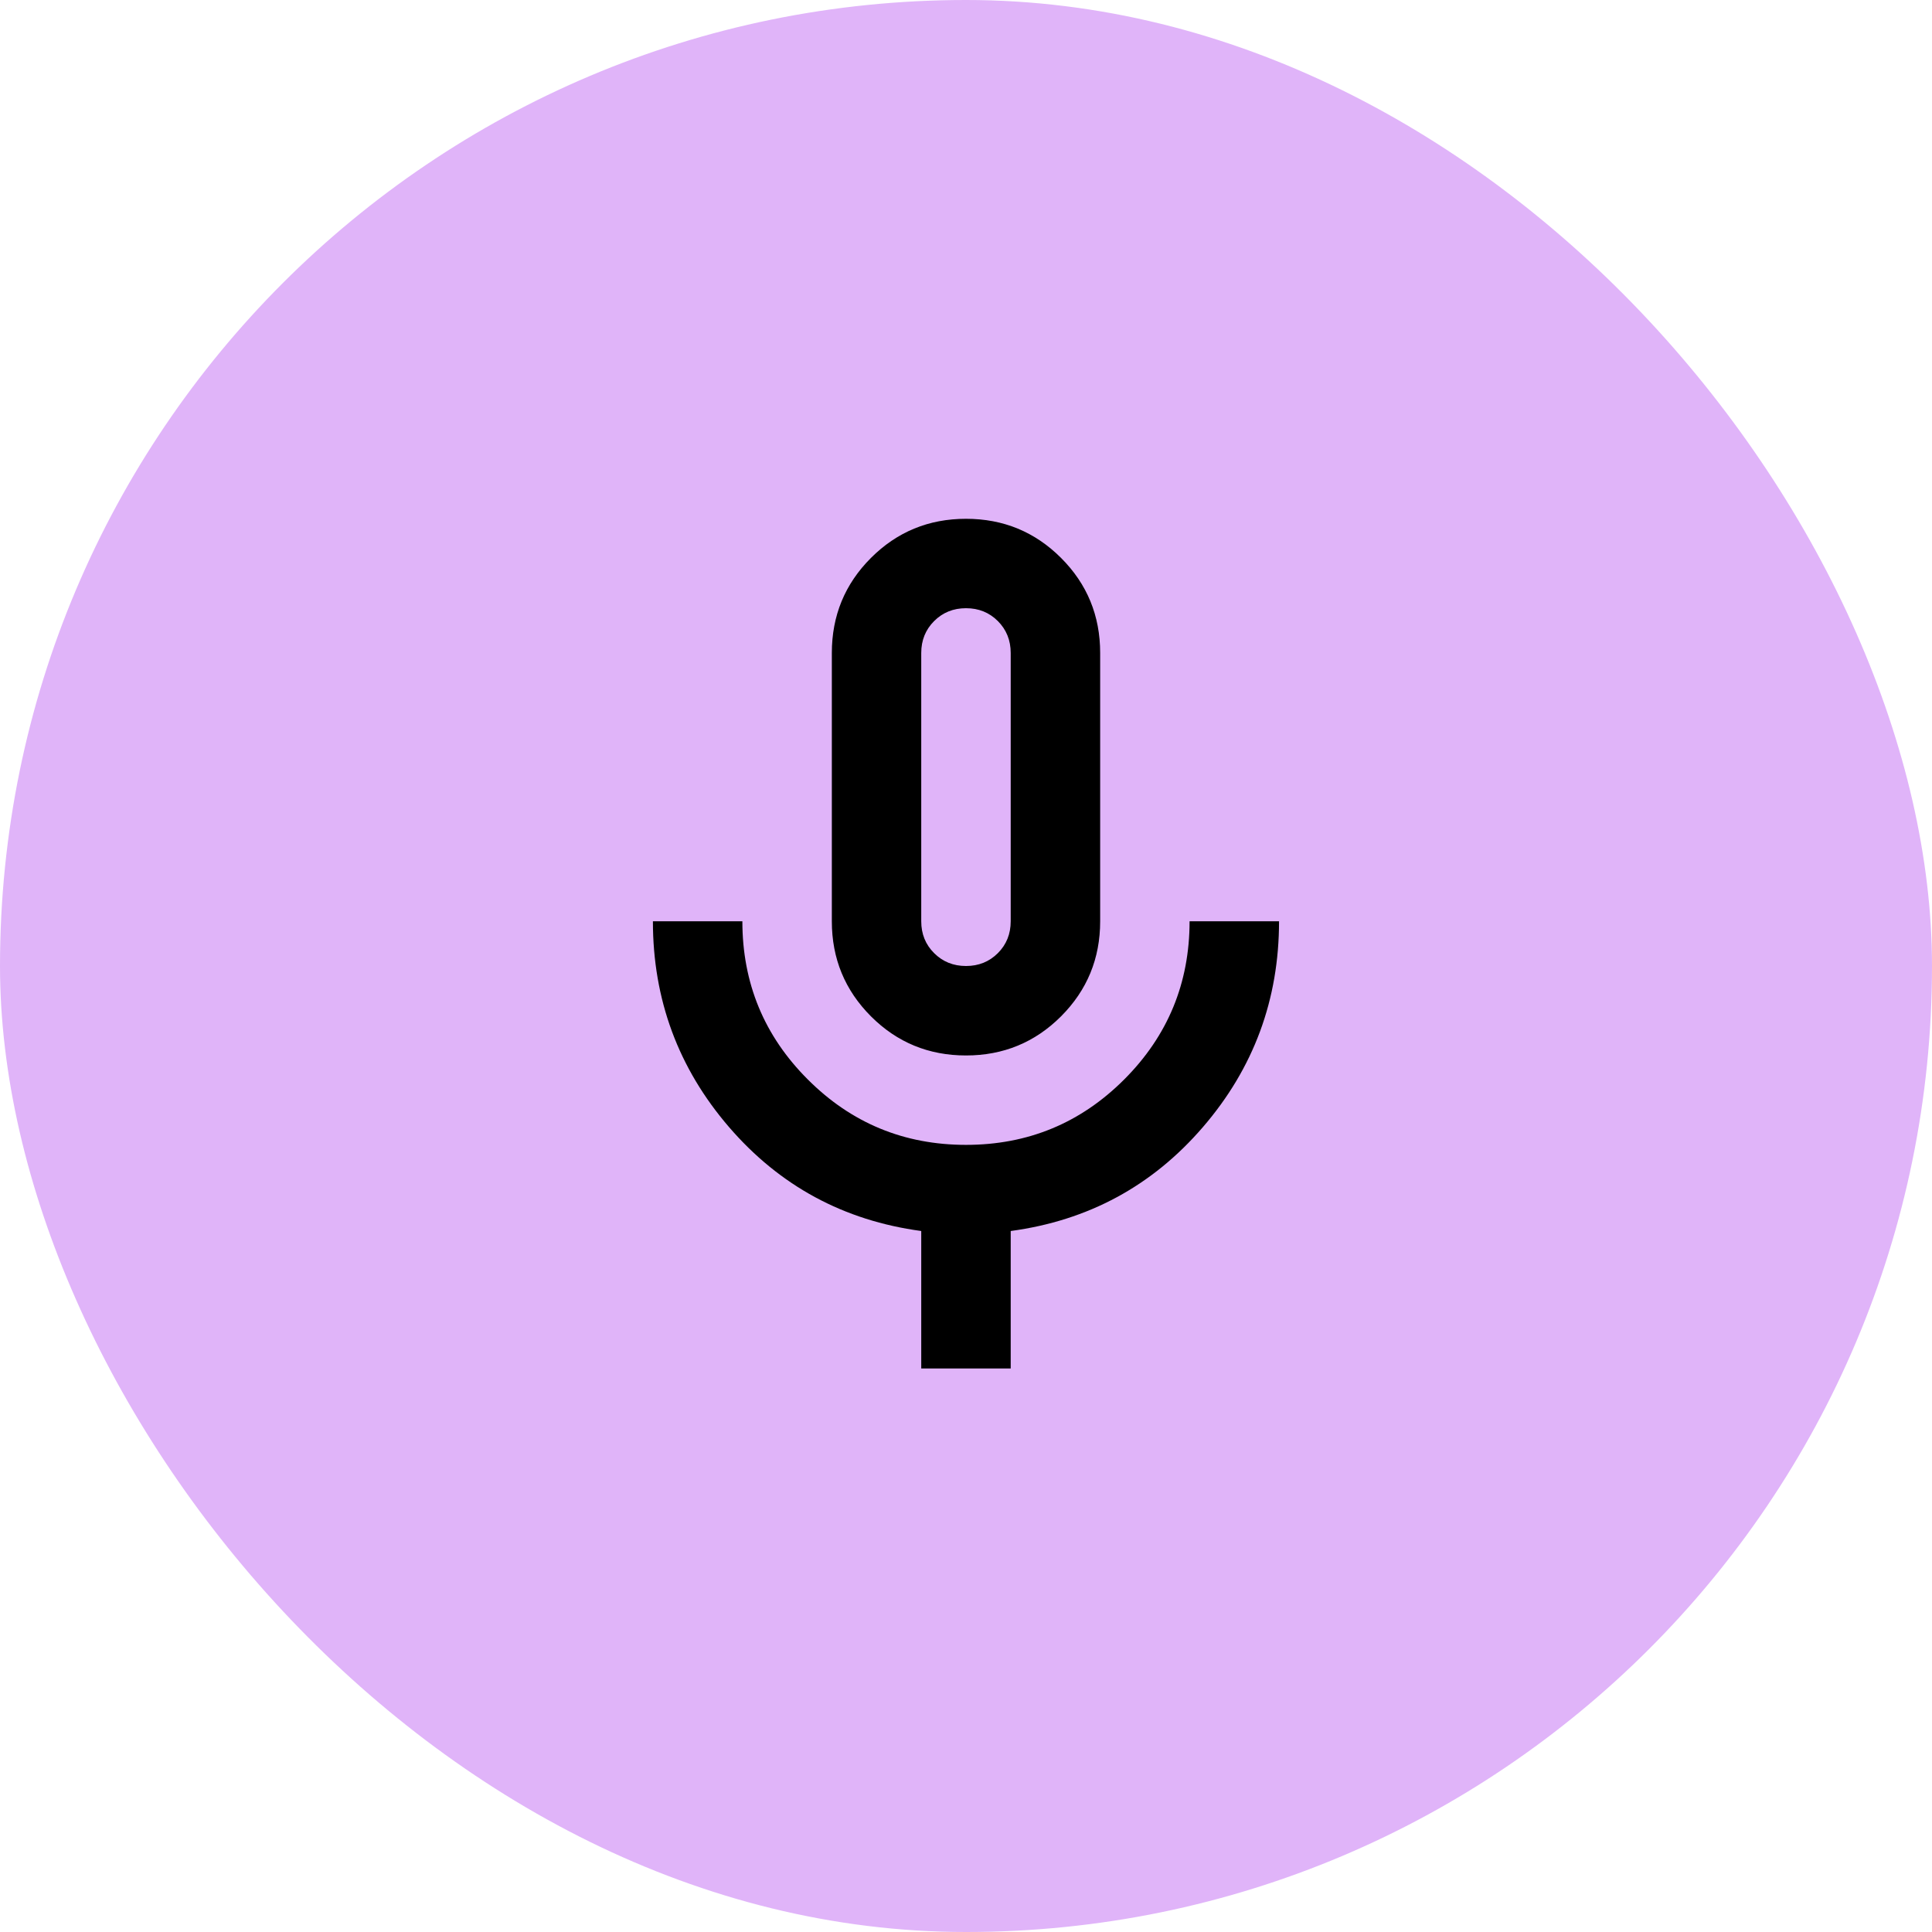
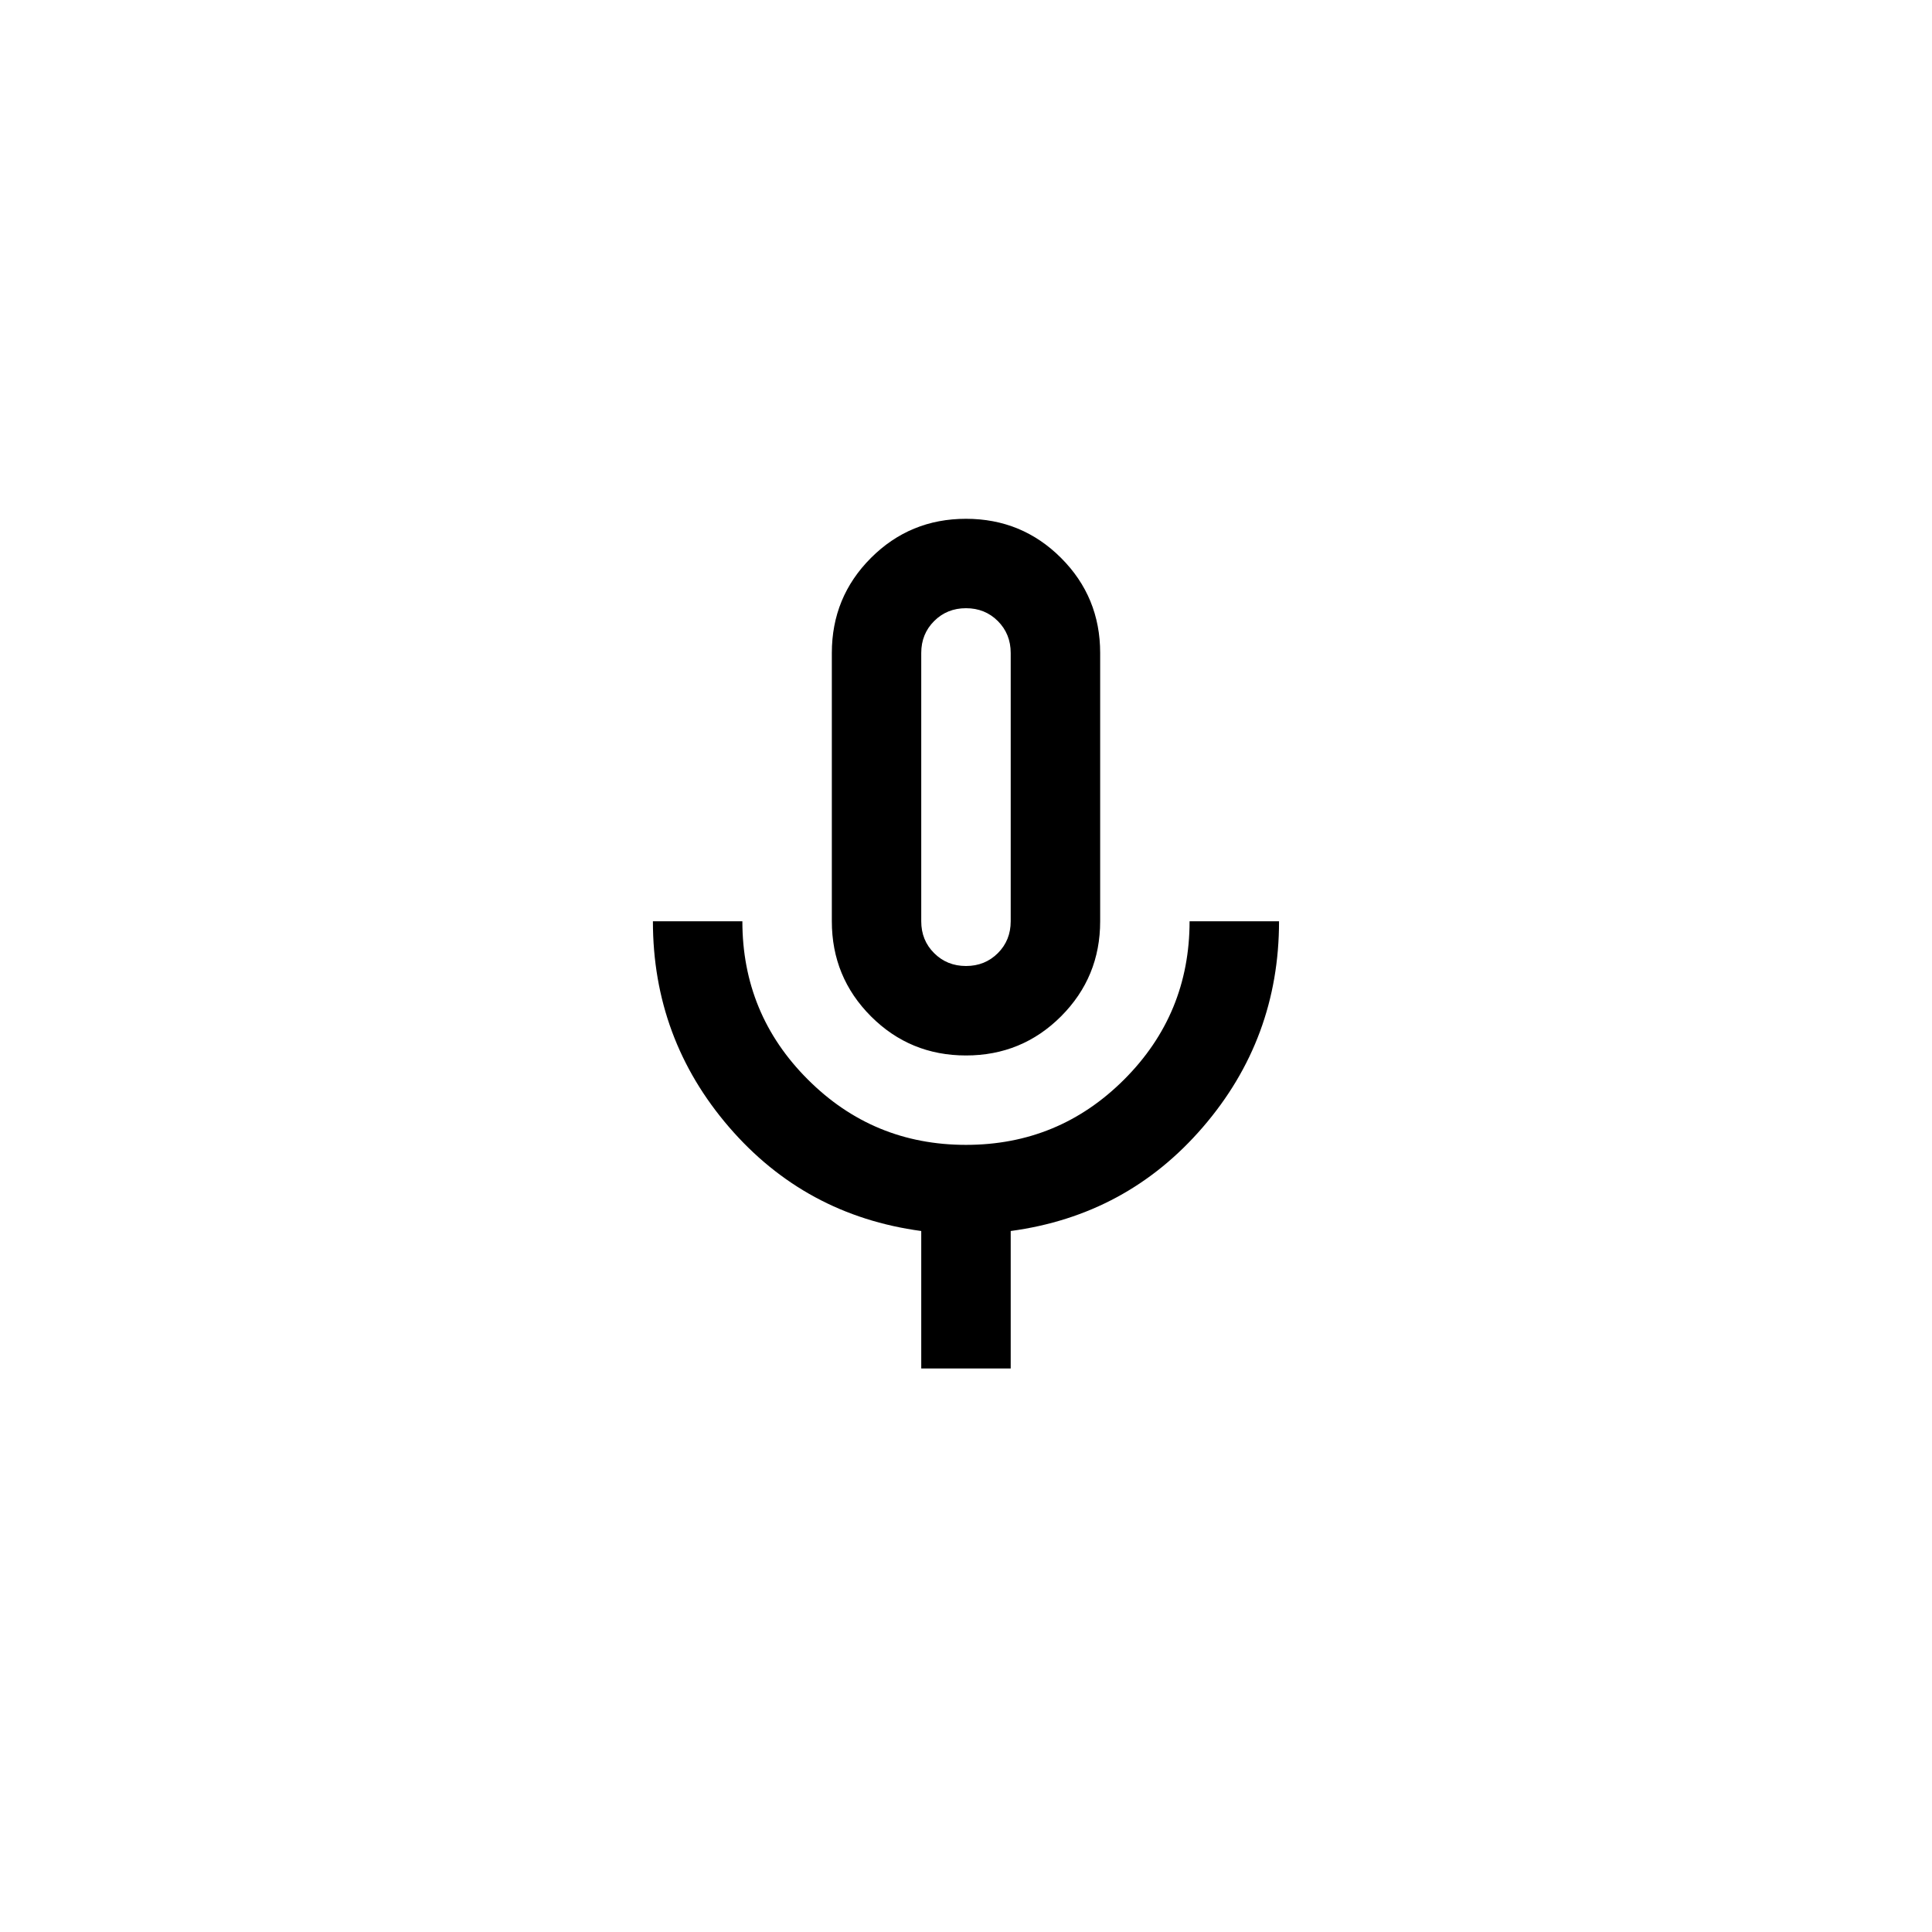
<svg xmlns="http://www.w3.org/2000/svg" width="36" height="36" viewBox="0 0 36 36" fill="none">
-   <rect width="36" height="36" rx="18" fill="#E0B4F9" />
  <mask id="mask0_142_320" style="mask-type:alpha" maskUnits="userSpaceOnUse" x="8" y="8" width="20" height="20">
    <rect x="8" y="8" width="20" height="20" fill="#D9D9D9" />
  </mask>
  <g mask="url(#mask0_142_320)">
    <path d="M18 19.667C17.305 19.667 16.715 19.424 16.229 18.938C15.743 18.451 15.5 17.861 15.5 17.167V12.167C15.5 11.472 15.743 10.882 16.229 10.396C16.715 9.91 17.305 9.667 18 9.667C18.694 9.667 19.285 9.91 19.771 10.396C20.257 10.882 20.5 11.472 20.5 12.167V17.167C20.5 17.861 20.257 18.451 19.771 18.938C19.285 19.424 18.694 19.667 18 19.667ZM17.166 25.5V22.938C15.722 22.743 14.528 22.097 13.583 21C12.639 19.903 12.166 18.625 12.166 17.167H13.833C13.833 18.319 14.239 19.302 15.052 20.114C15.864 20.927 16.847 21.333 18 21.333C19.153 21.333 20.135 20.927 20.948 20.114C21.76 19.302 22.166 18.319 22.166 17.167H23.833C23.833 18.625 23.361 19.903 22.416 21C21.472 22.097 20.278 22.743 18.833 22.938V25.5H17.166ZM18 18C18.236 18 18.434 17.92 18.594 17.76C18.753 17.601 18.833 17.403 18.833 17.167V12.167C18.833 11.931 18.753 11.733 18.594 11.573C18.434 11.413 18.236 11.333 18 11.333C17.764 11.333 17.566 11.413 17.406 11.573C17.246 11.733 17.166 11.931 17.166 12.167V17.167C17.166 17.403 17.246 17.601 17.406 17.76C17.566 17.92 17.764 18 18 18Z" fill="black" />
  </g>
</svg>